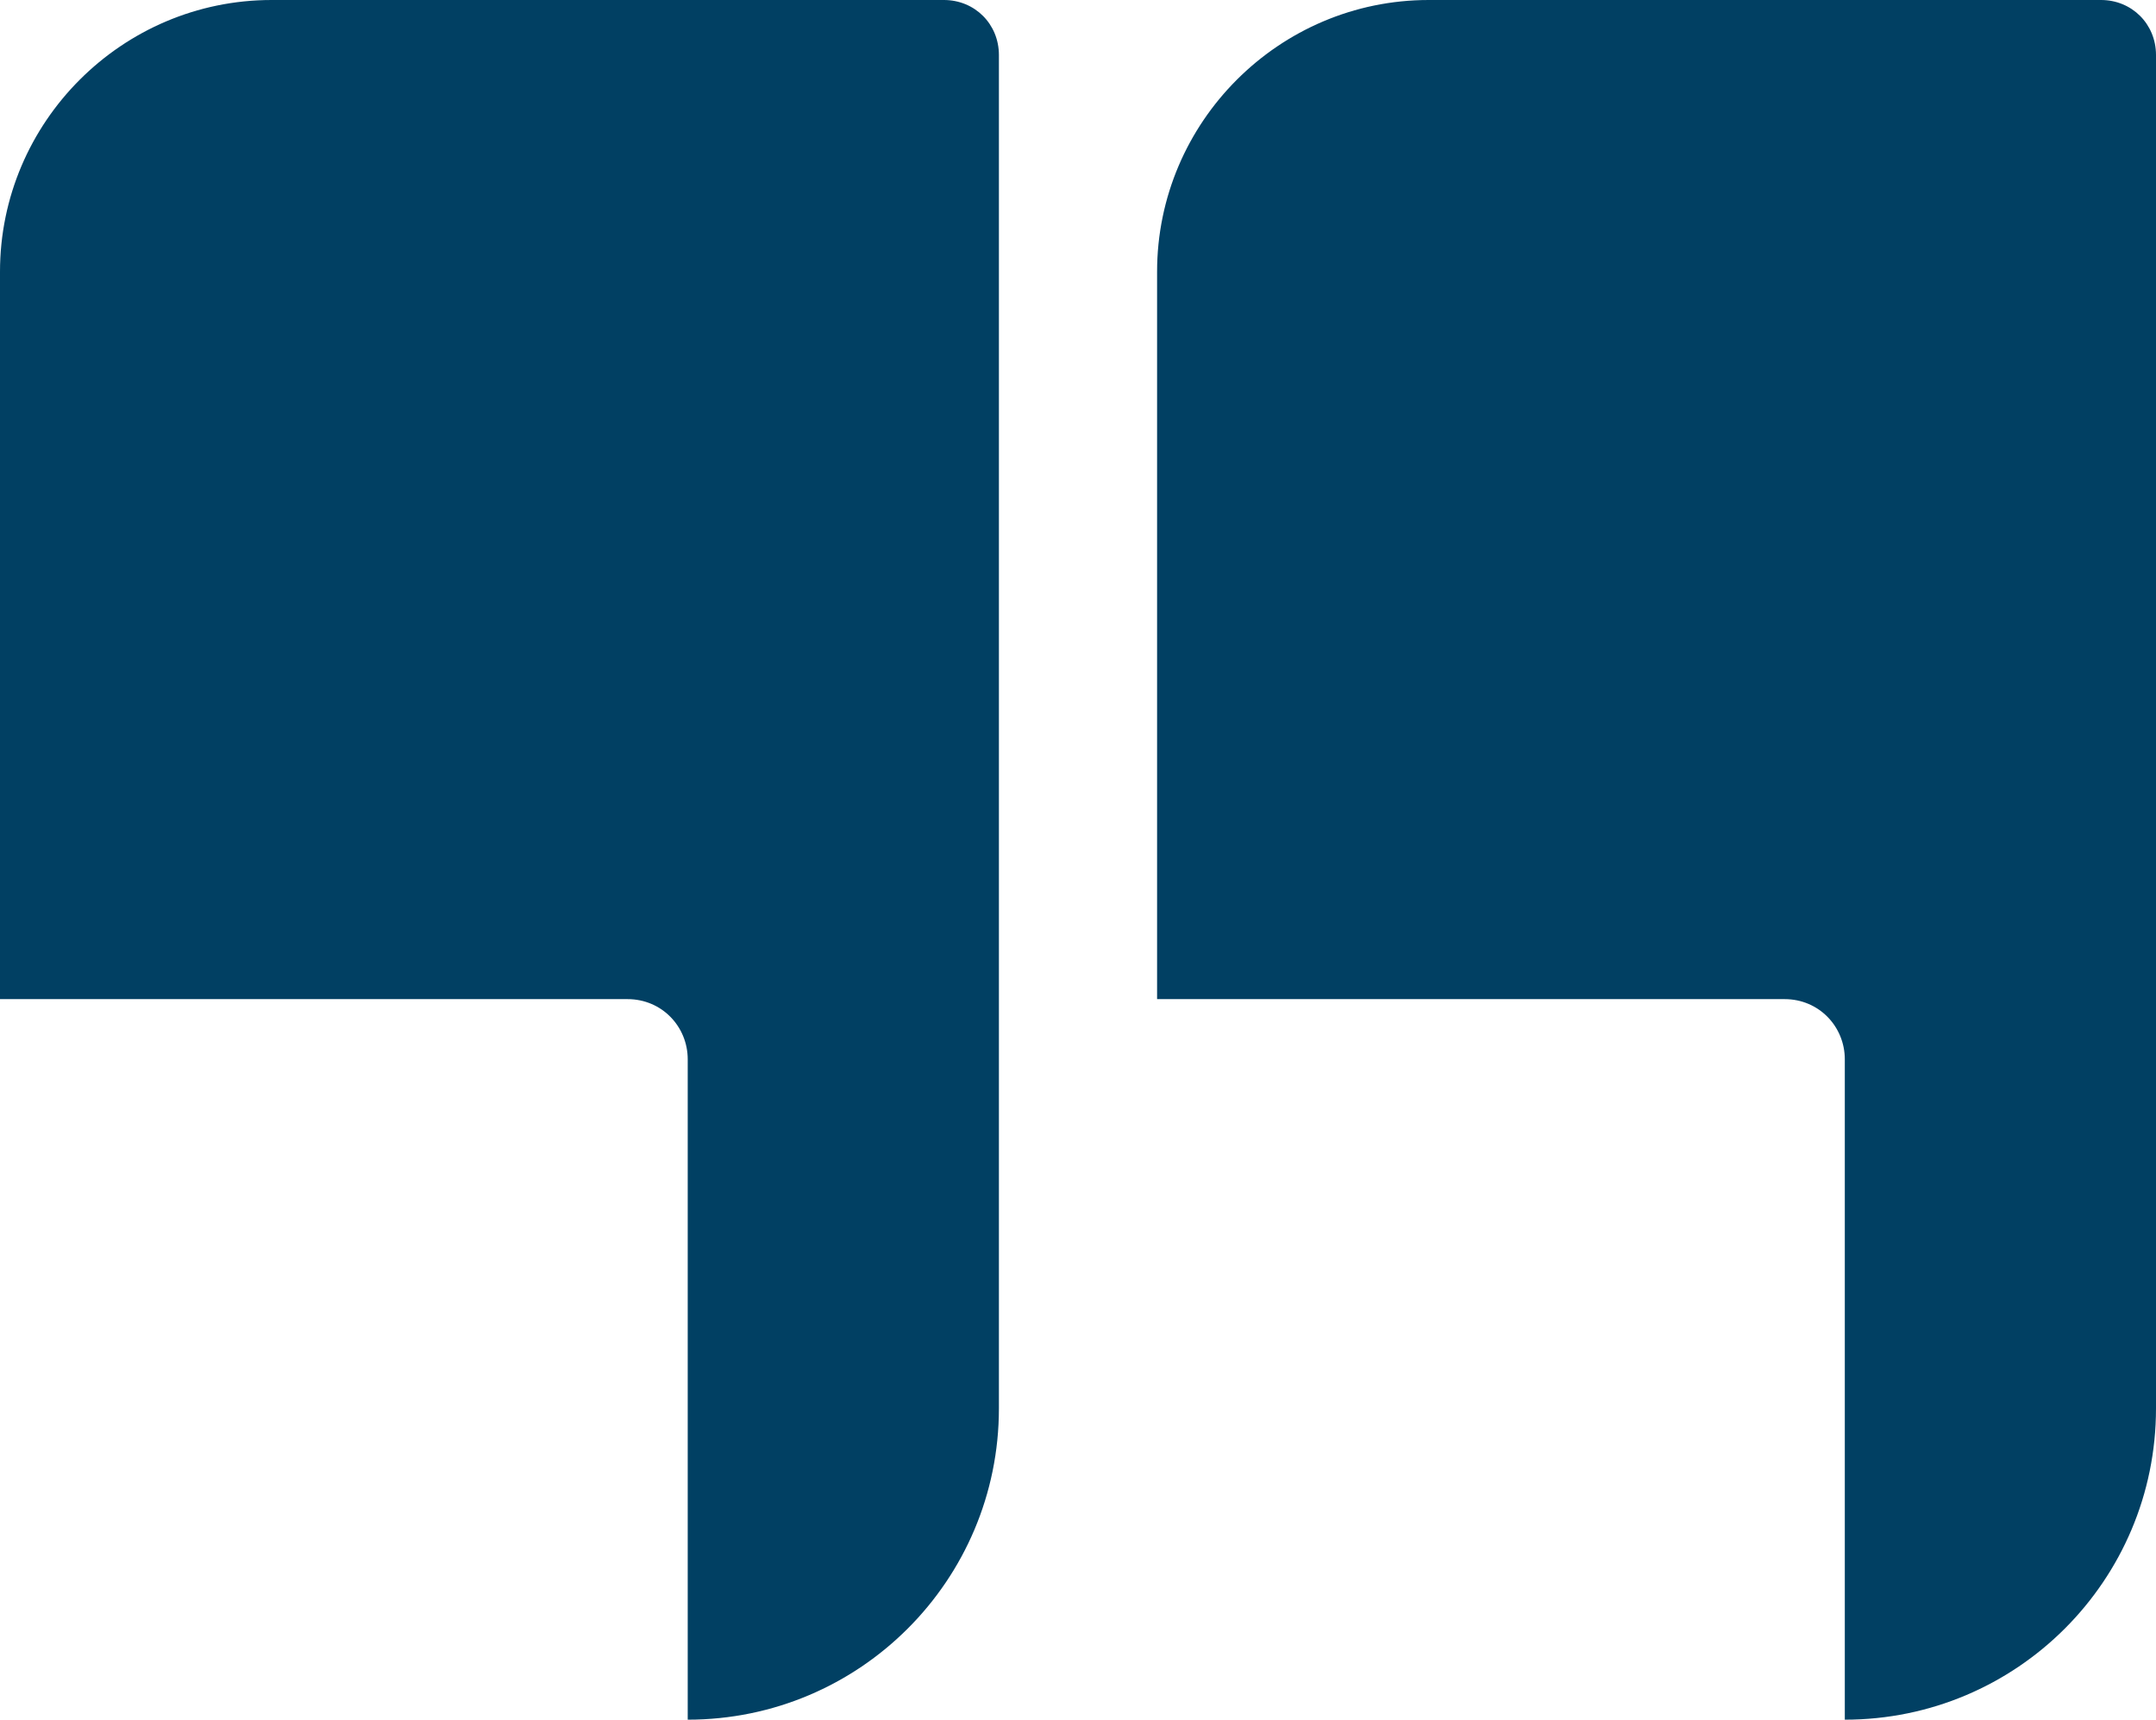
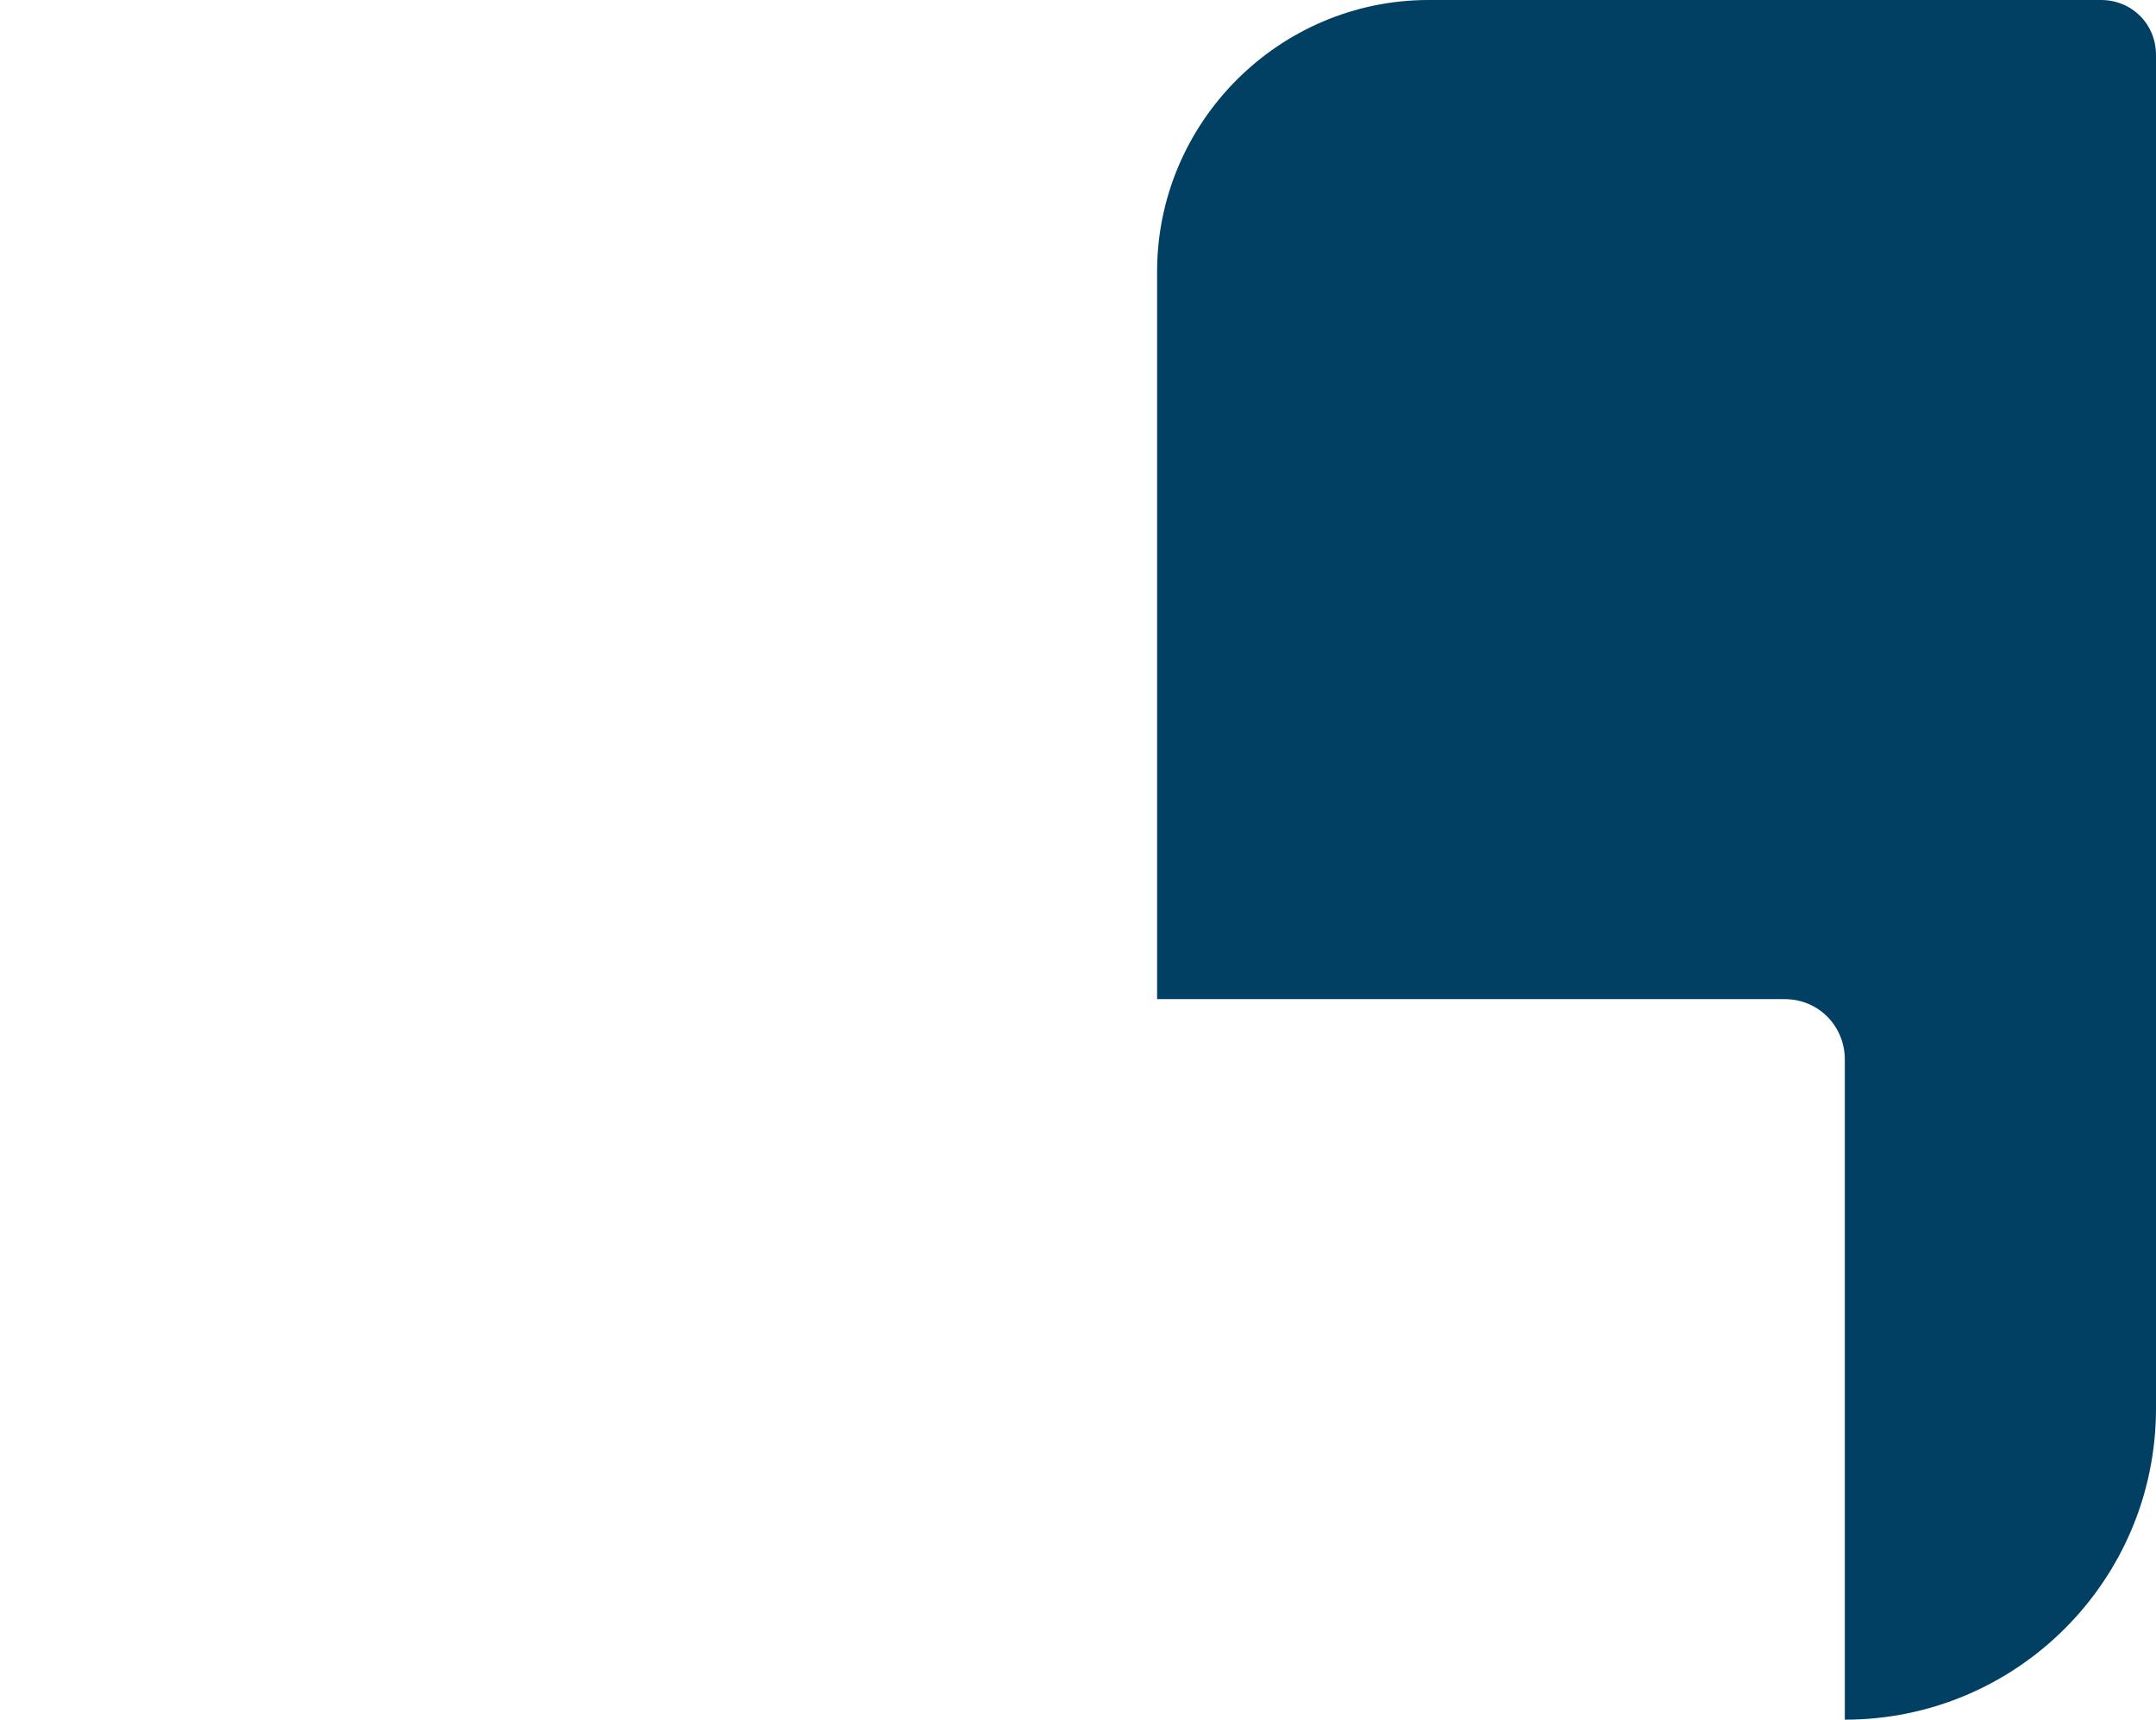
<svg xmlns="http://www.w3.org/2000/svg" version="1.1" id="Layer_1" x="0px" y="0px" viewBox="0 0 125.4 100" style="enable-background:new 0 0 125.4 100;" xml:space="preserve" width="125.4" height="100">
  <style type="text/css">
	.st0{fill:#014063;}
</style>
-   <path class="st0" d="M0,15.8v42.3h36.5c2,0,3.5,1.6,3.5,3.5V100h0c10,0,18.1-8.1,18.1-18.1V58.2V38.8V3.2c0-1.8-1.4-3.2-3.2-3.2  H15.8C7.1,0,0,7.1,0,15.8z" />
  <path class="st0" d="M67.3,15.8v42.3h36.5c2,0,3.5,1.6,3.5,3.5V100h0c10,0,18.1-8.1,18.1-18.1V58.2V38.8V3.2c0-1.8-1.4-3.2-3.2-3.2  H83.1C74.4,0,67.3,7.1,67.3,15.8z" />
</svg>